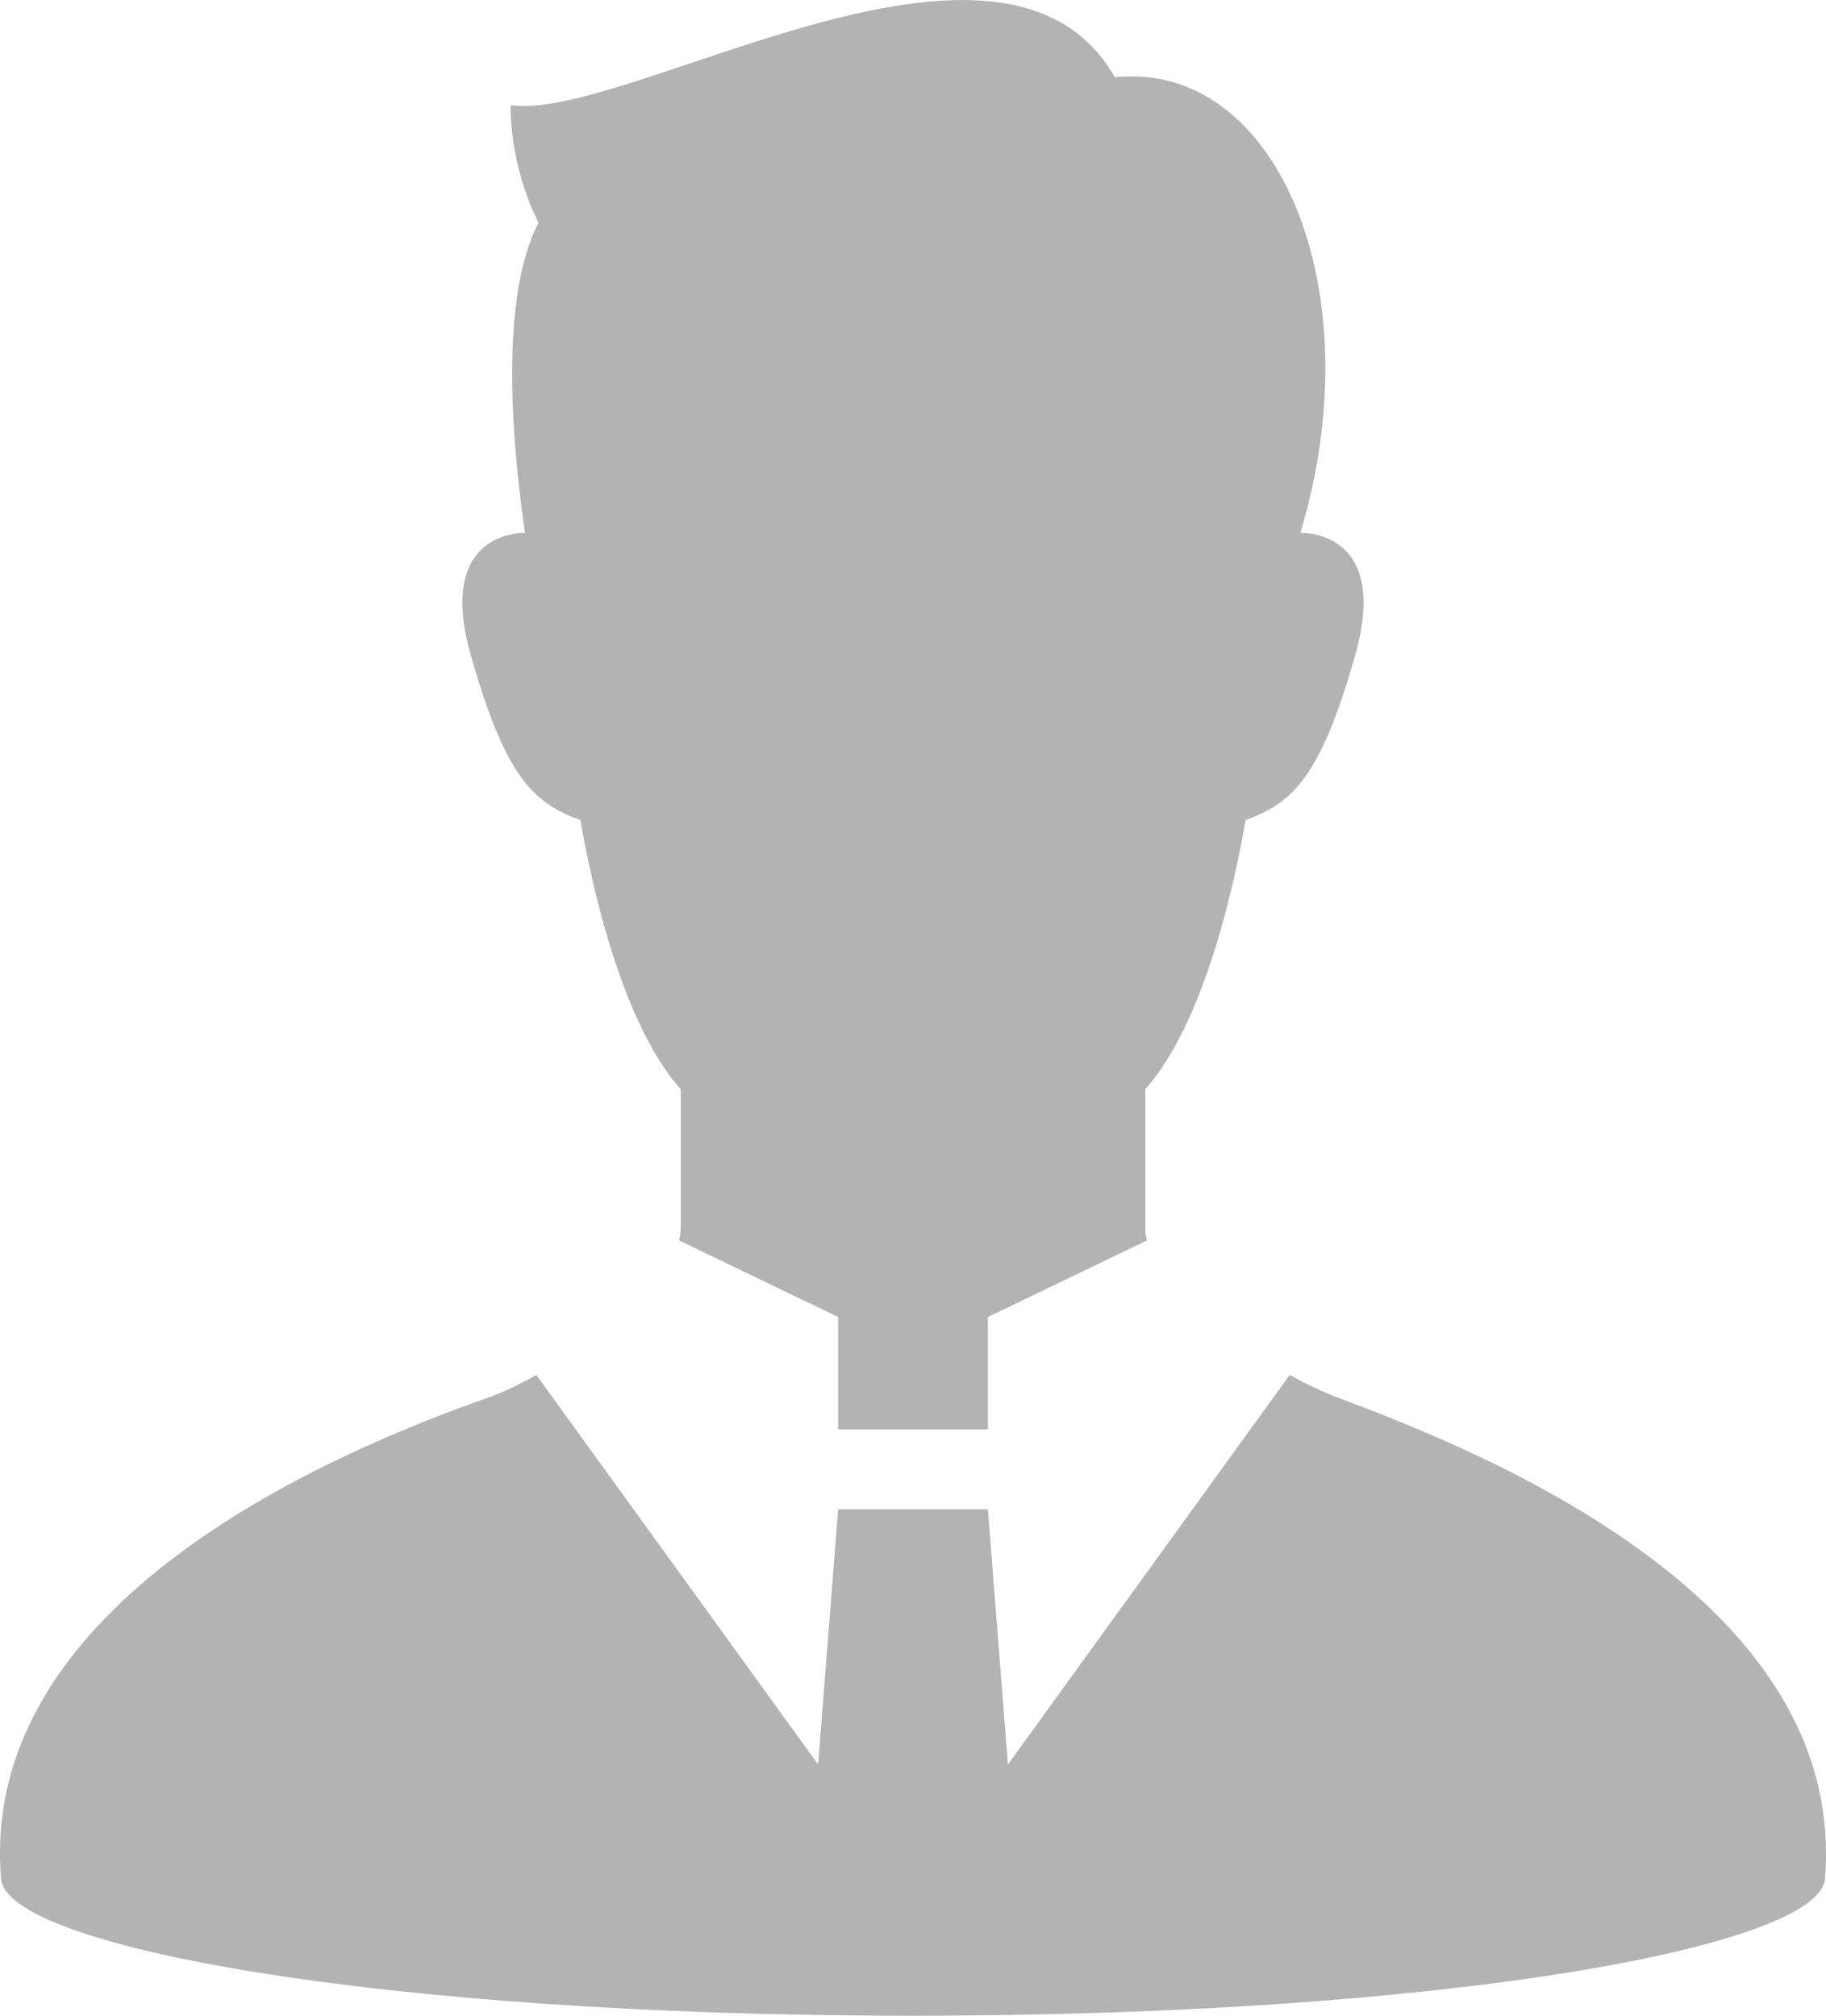
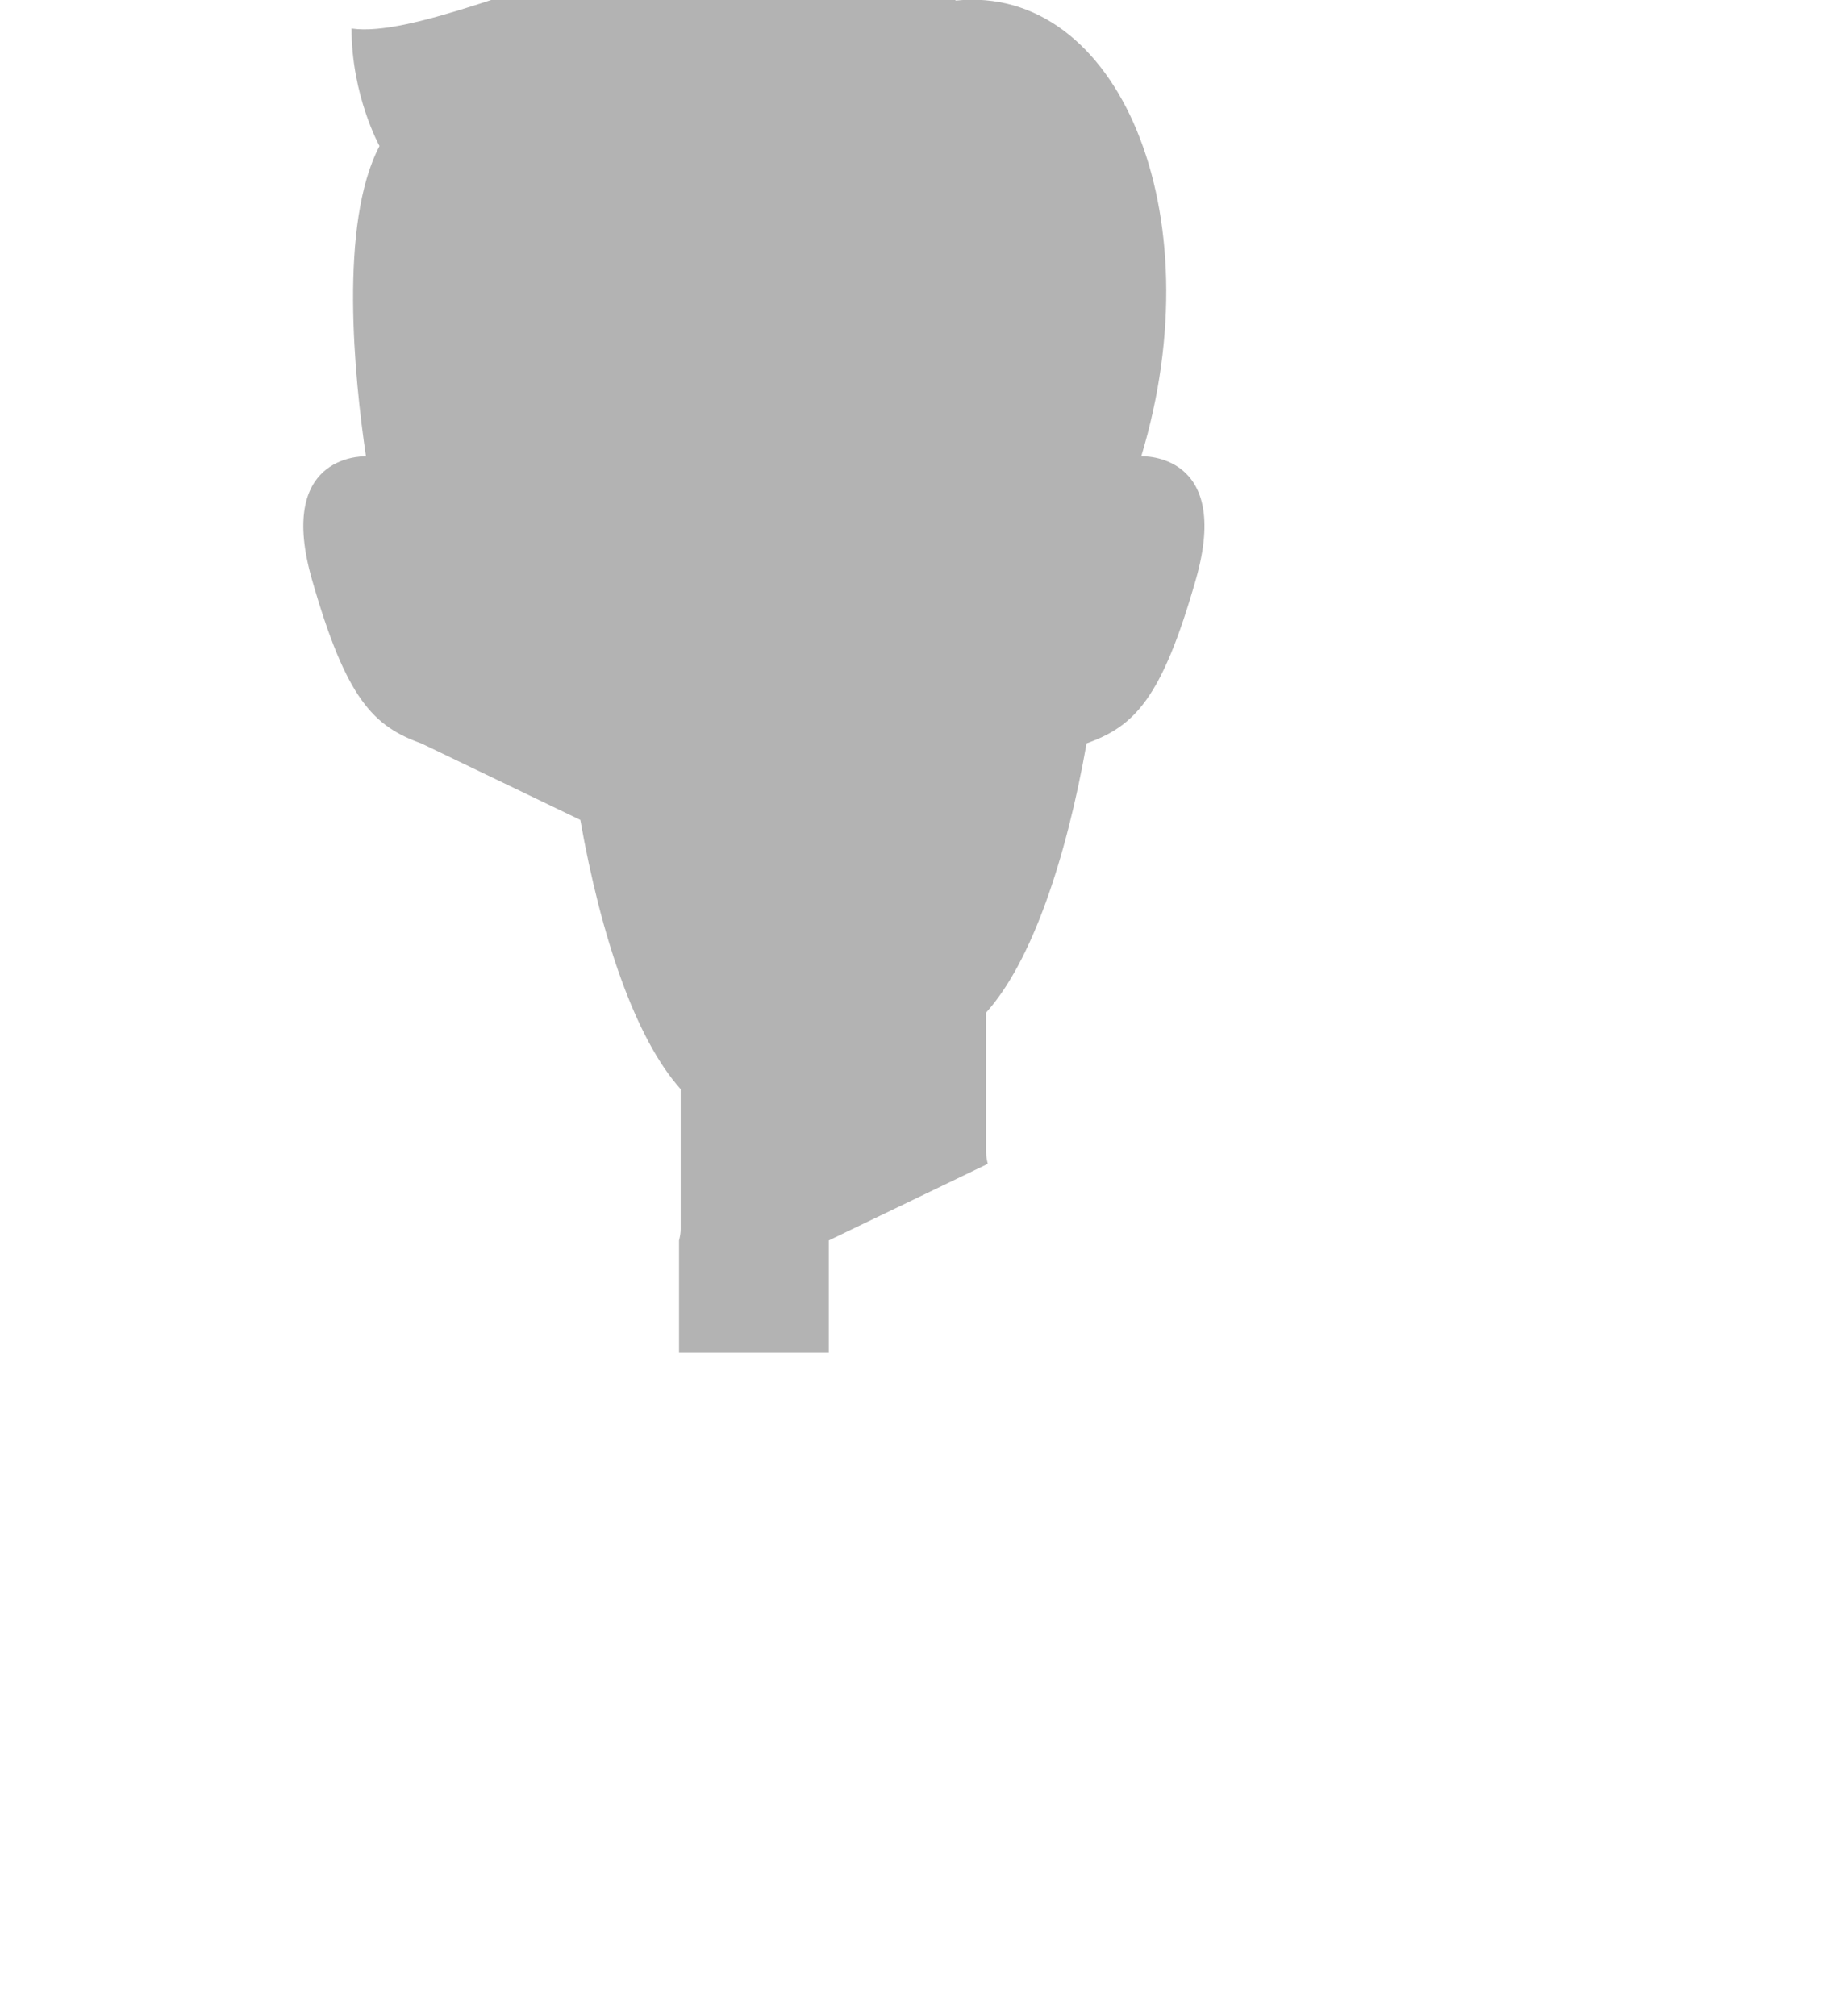
<svg xmlns="http://www.w3.org/2000/svg" id="_レイヤー_2" width="72.473" height="80" viewBox="0 0 72.473 80">
  <g id="_おすすめ">
-     <path d="M53.117,55.474c-.603-.226-1.261-.537-1.93-.905l-11.183,15.459-.795-10.127h-5.943l-.795,10.127-11.183-15.459c-.689.385-1.353.701-1.931.905C13.501,57.536-.886,63.464.043,74.57c.223,2.665,14.878,5.43,36.194,5.43s35.97-2.765,36.193-5.43c.929-11.116-13.495-16.919-19.314-19.095Z" style="fill:#b3b3b3;" />
-     <path d="M23.033,32.542c.814,4.612,2.182,8.68,3.983,10.684v5.56c0,.141-.025.289-.065.443l6.314,3.041v4.46h5.943v-4.46l6.311-3.039c-.04-.153-.065-.302-.065-.444v-5.56c1.804-2.004,3.172-6.073,3.986-10.684,1.897-.678,2.984-1.763,4.338-6.509,1.442-5.056-2.168-4.884-2.168-4.884,2.92-9.668-.925-18.753-7.363-18.086-4.442-7.77-19.317,1.775-23.981,1.11,0,2.665,1.111,4.663,1.111,4.663-1.622,3.076-.997,9.211-.538,12.314-.266-.005-3.532.029-2.145,4.884,1.356,4.746,2.439,5.831,4.339,6.509Z" style="fill:#b3b3b3;" />
+     <path d="M23.033,32.542c.814,4.612,2.182,8.68,3.983,10.684v5.56c0,.141-.025.289-.065.443v4.46h5.943v-4.46l6.311-3.039c-.04-.153-.065-.302-.065-.444v-5.56c1.804-2.004,3.172-6.073,3.986-10.684,1.897-.678,2.984-1.763,4.338-6.509,1.442-5.056-2.168-4.884-2.168-4.884,2.92-9.668-.925-18.753-7.363-18.086-4.442-7.77-19.317,1.775-23.981,1.11,0,2.665,1.111,4.663,1.111,4.663-1.622,3.076-.997,9.211-.538,12.314-.266-.005-3.532.029-2.145,4.884,1.356,4.746,2.439,5.831,4.339,6.509Z" style="fill:#b3b3b3;" />
  </g>
</svg>